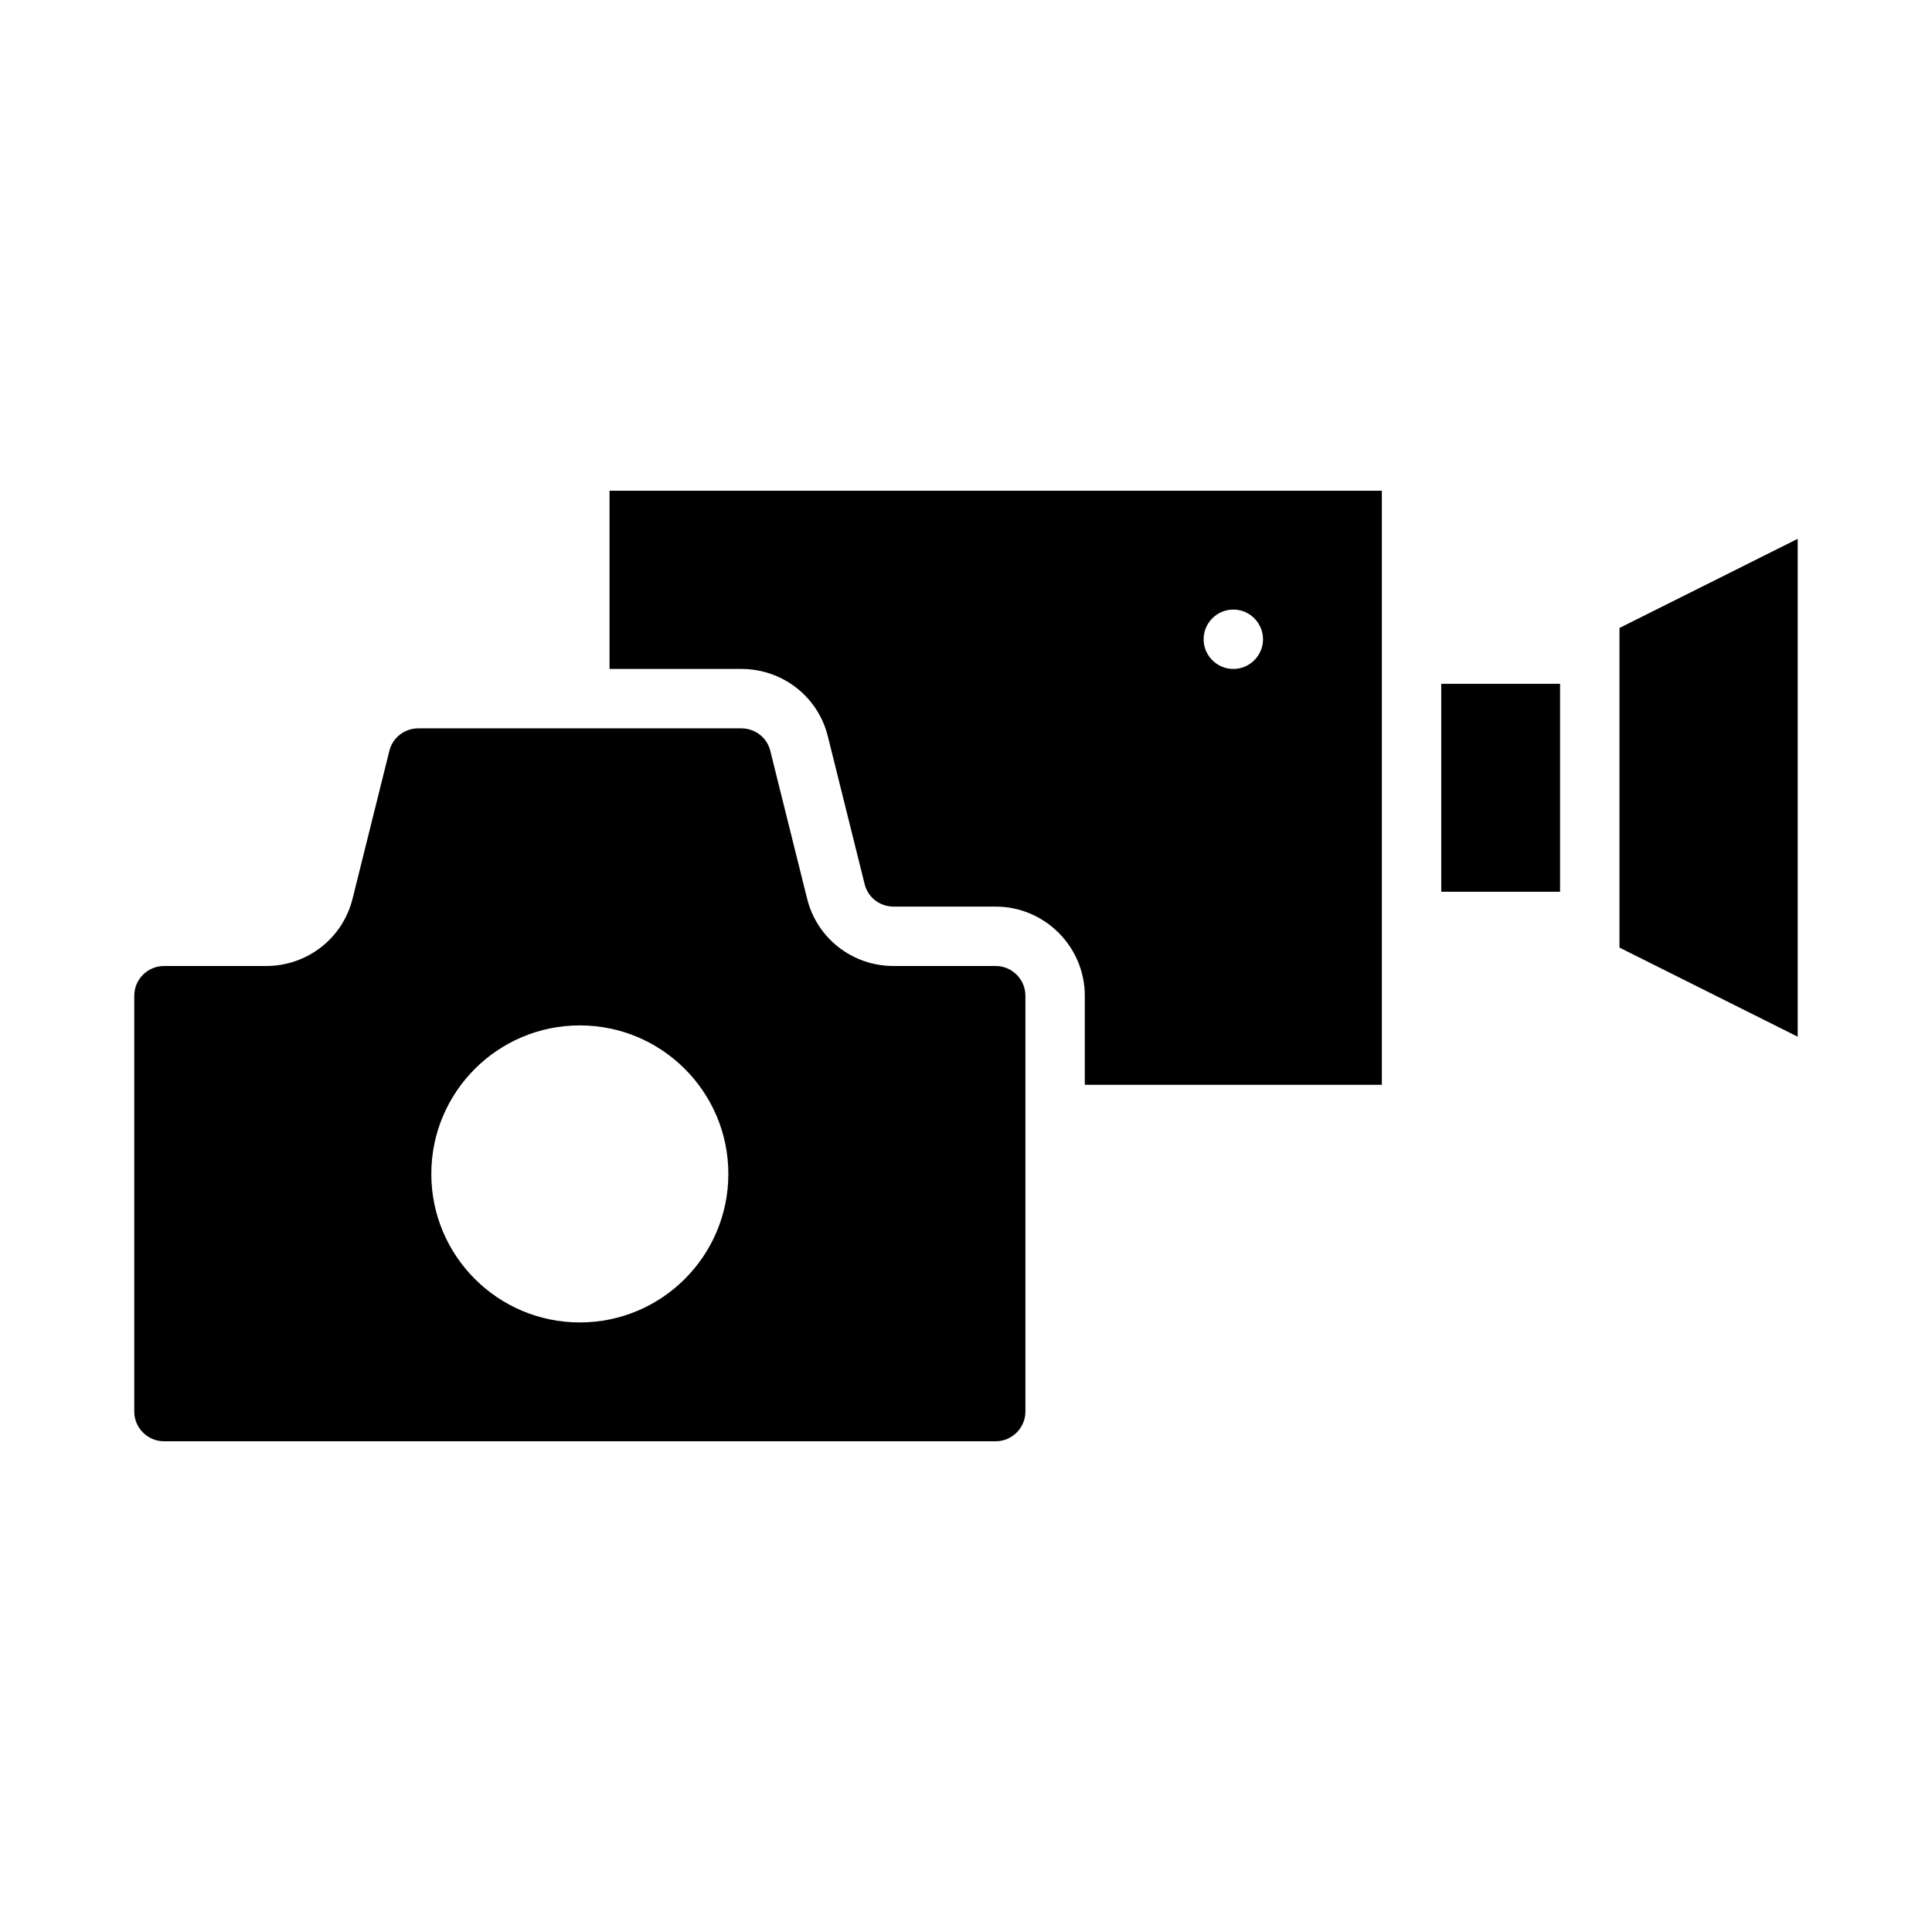
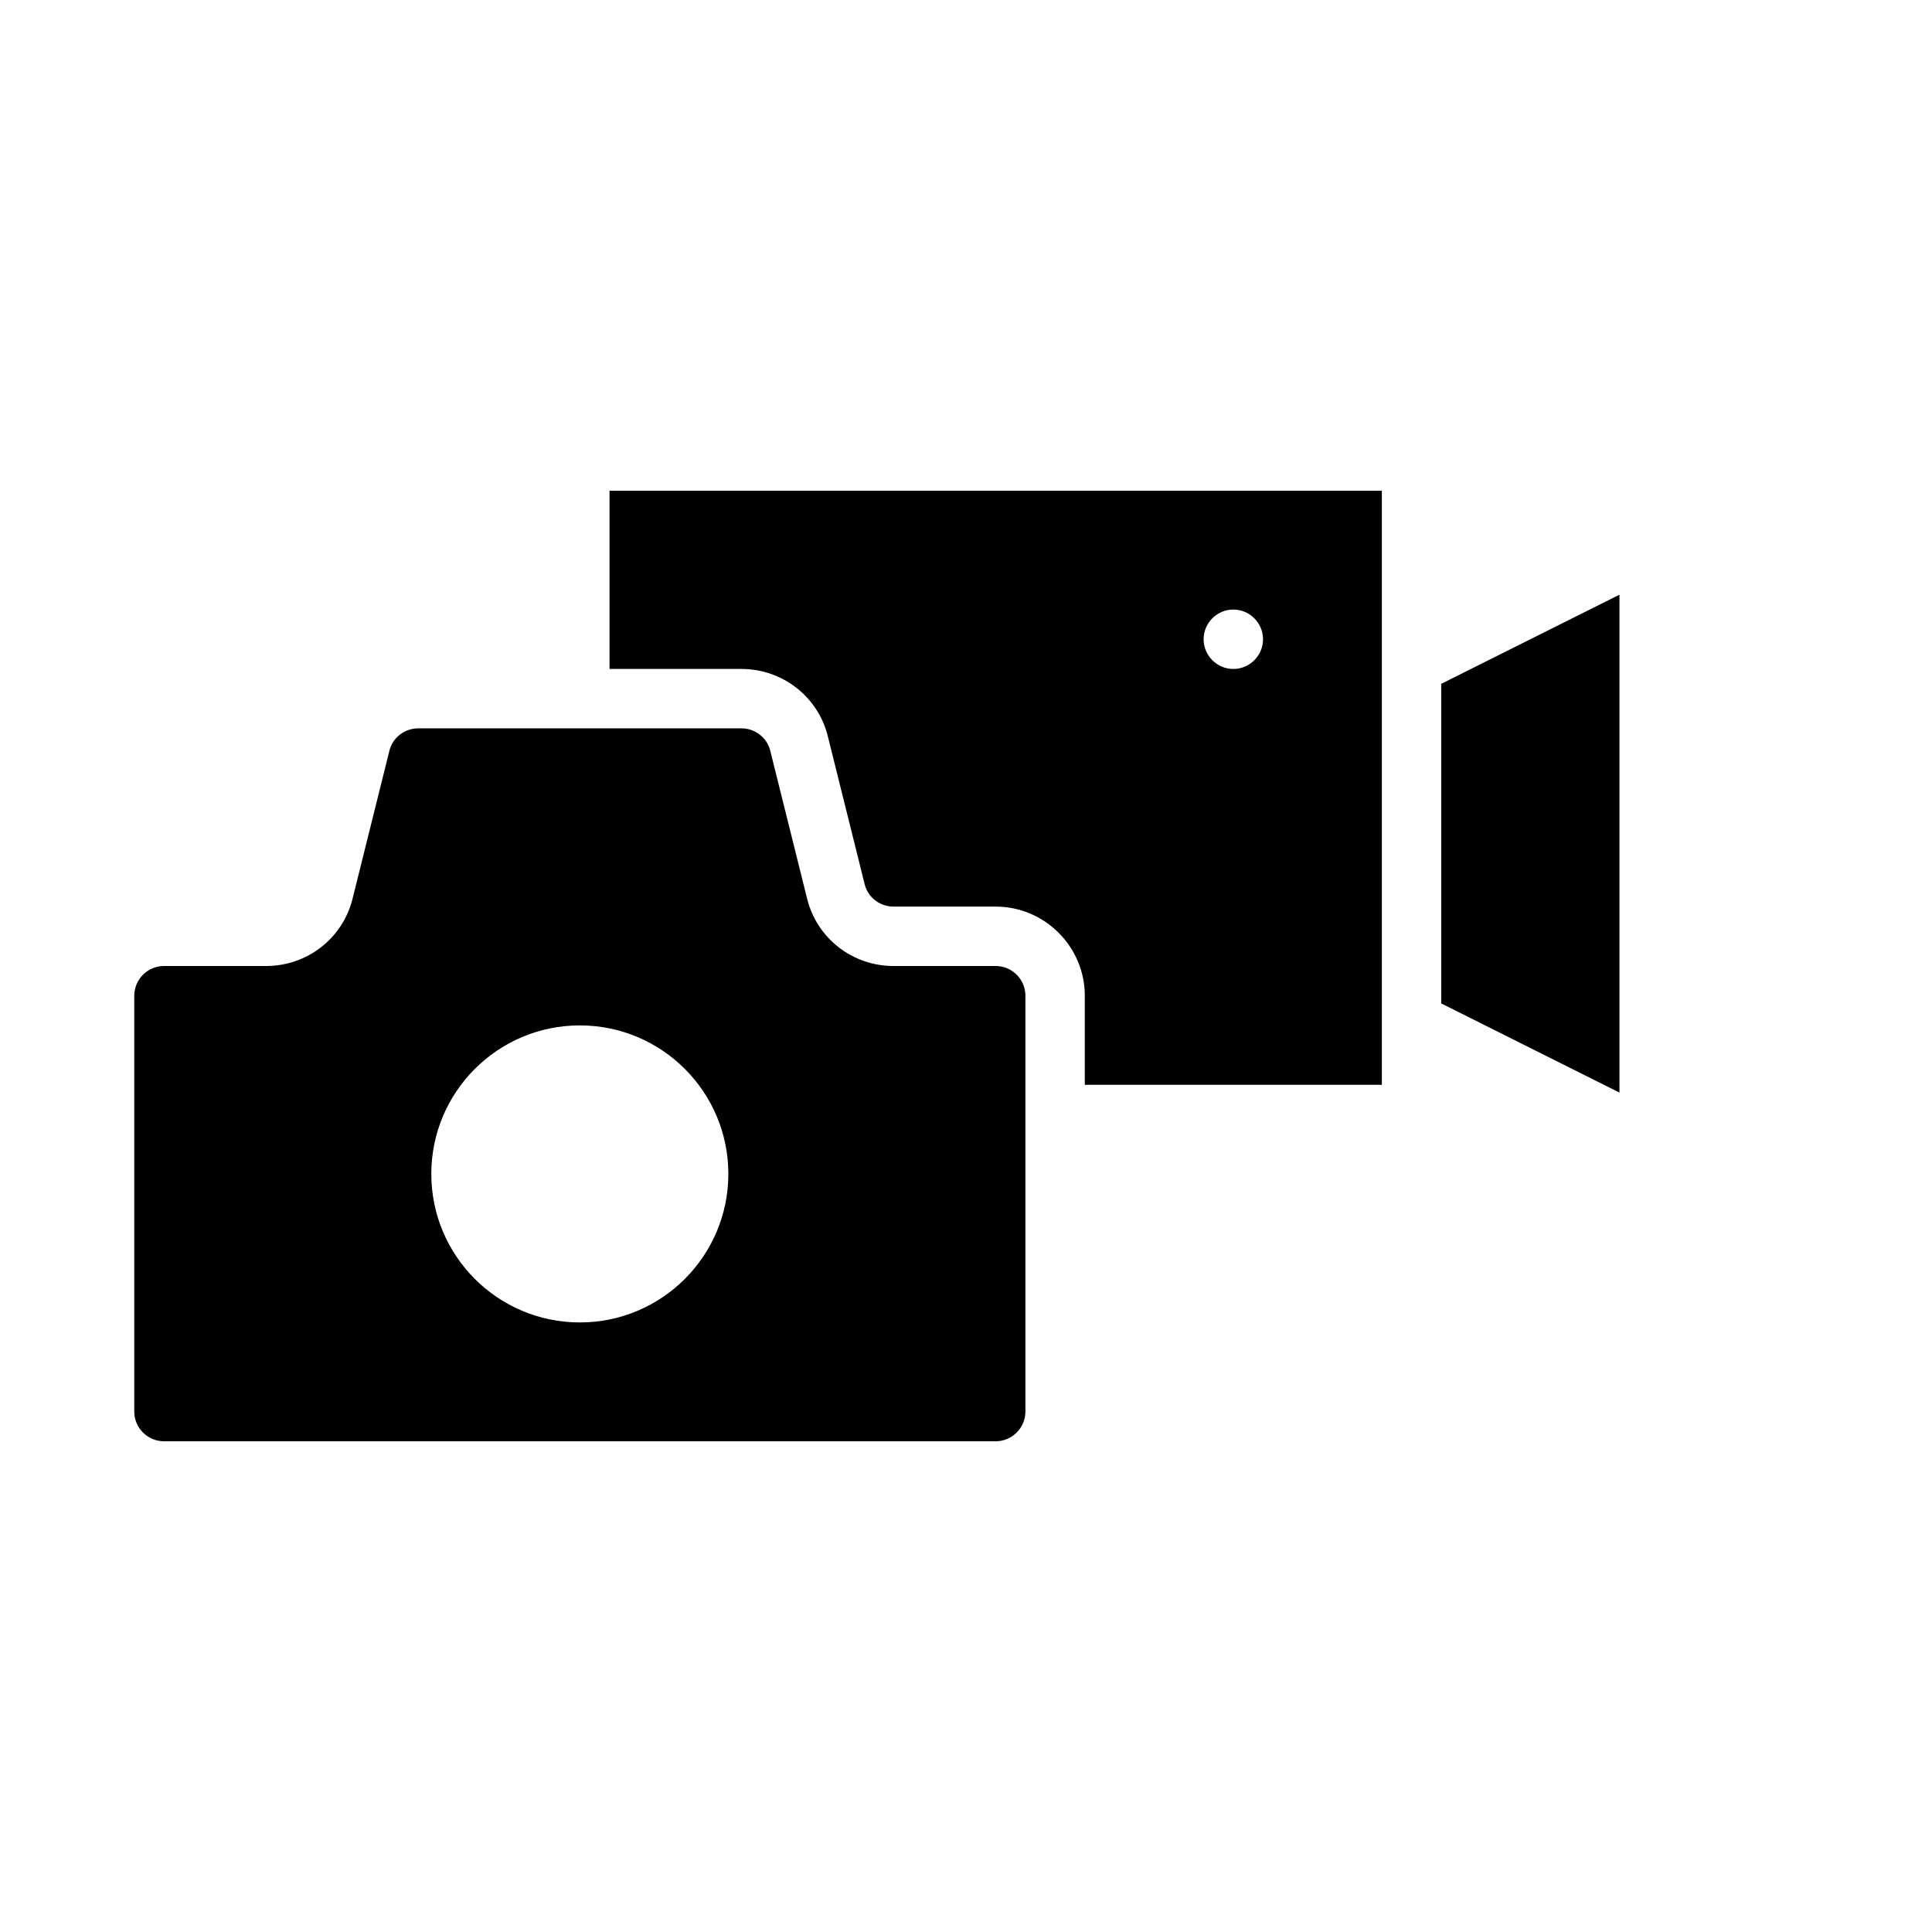
<svg xmlns="http://www.w3.org/2000/svg" fill="#000000" width="800px" height="800px" version="1.1" viewBox="144 144 512 512">
-   <path d="m407.87 400h-27.078c-10.863 0-20.309-7.32-22.906-17.871l-9.766-39.203c-0.867-3.465-4.016-5.902-7.637-5.902h-85.645c-3.621 0-6.769 2.441-7.637 5.902l-9.762 39.203c-2.598 10.547-12.043 17.871-22.906 17.871h-27.082c-4.328 0-7.871 3.543-7.871 7.871v110.21c0 4.328 3.543 7.871 7.871 7.871h220.42c4.328 0 7.871-3.543 7.871-7.871v-110.21c0-4.328-3.543-7.871-7.871-7.871zm-110.21 94.461c-21.727 0-39.359-17.633-39.359-39.359 0-21.727 17.633-39.359 39.359-39.359 21.727 0 39.359 17.633 39.359 39.359 0 21.727-17.633 39.359-39.359 39.359zm7.871-220.41v47.23h34.953c10.863 0 20.309 7.32 22.906 17.871l9.762 39.203c0.867 3.465 4.016 5.902 7.637 5.902h27.078c12.988 0 23.617 10.629 23.617 23.617v23.617h78.719v-157.44zm165.31 47.23c-4.328 0-7.871-3.543-7.871-7.871s3.543-7.871 7.871-7.871 7.871 3.543 7.871 7.871-3.543 7.871-7.871 7.871zm55.102 3.938v55.105h31.488v-55.105zm47.234-14.801v84.703l47.23 23.617v-131.94z" />
+   <path d="m407.87 400h-27.078c-10.863 0-20.309-7.32-22.906-17.871l-9.766-39.203c-0.867-3.465-4.016-5.902-7.637-5.902h-85.645c-3.621 0-6.769 2.441-7.637 5.902l-9.762 39.203c-2.598 10.547-12.043 17.871-22.906 17.871h-27.082c-4.328 0-7.871 3.543-7.871 7.871v110.21c0 4.328 3.543 7.871 7.871 7.871h220.42c4.328 0 7.871-3.543 7.871-7.871v-110.21c0-4.328-3.543-7.871-7.871-7.871zm-110.21 94.461c-21.727 0-39.359-17.633-39.359-39.359 0-21.727 17.633-39.359 39.359-39.359 21.727 0 39.359 17.633 39.359 39.359 0 21.727-17.633 39.359-39.359 39.359zm7.871-220.41v47.23h34.953c10.863 0 20.309 7.32 22.906 17.871l9.762 39.203c0.867 3.465 4.016 5.902 7.637 5.902h27.078c12.988 0 23.617 10.629 23.617 23.617v23.617h78.719v-157.44zm165.31 47.23c-4.328 0-7.871-3.543-7.871-7.871s3.543-7.871 7.871-7.871 7.871 3.543 7.871 7.871-3.543 7.871-7.871 7.871zm55.102 3.938v55.105h31.488v-55.105zv84.703l47.23 23.617v-131.94z" />
</svg>